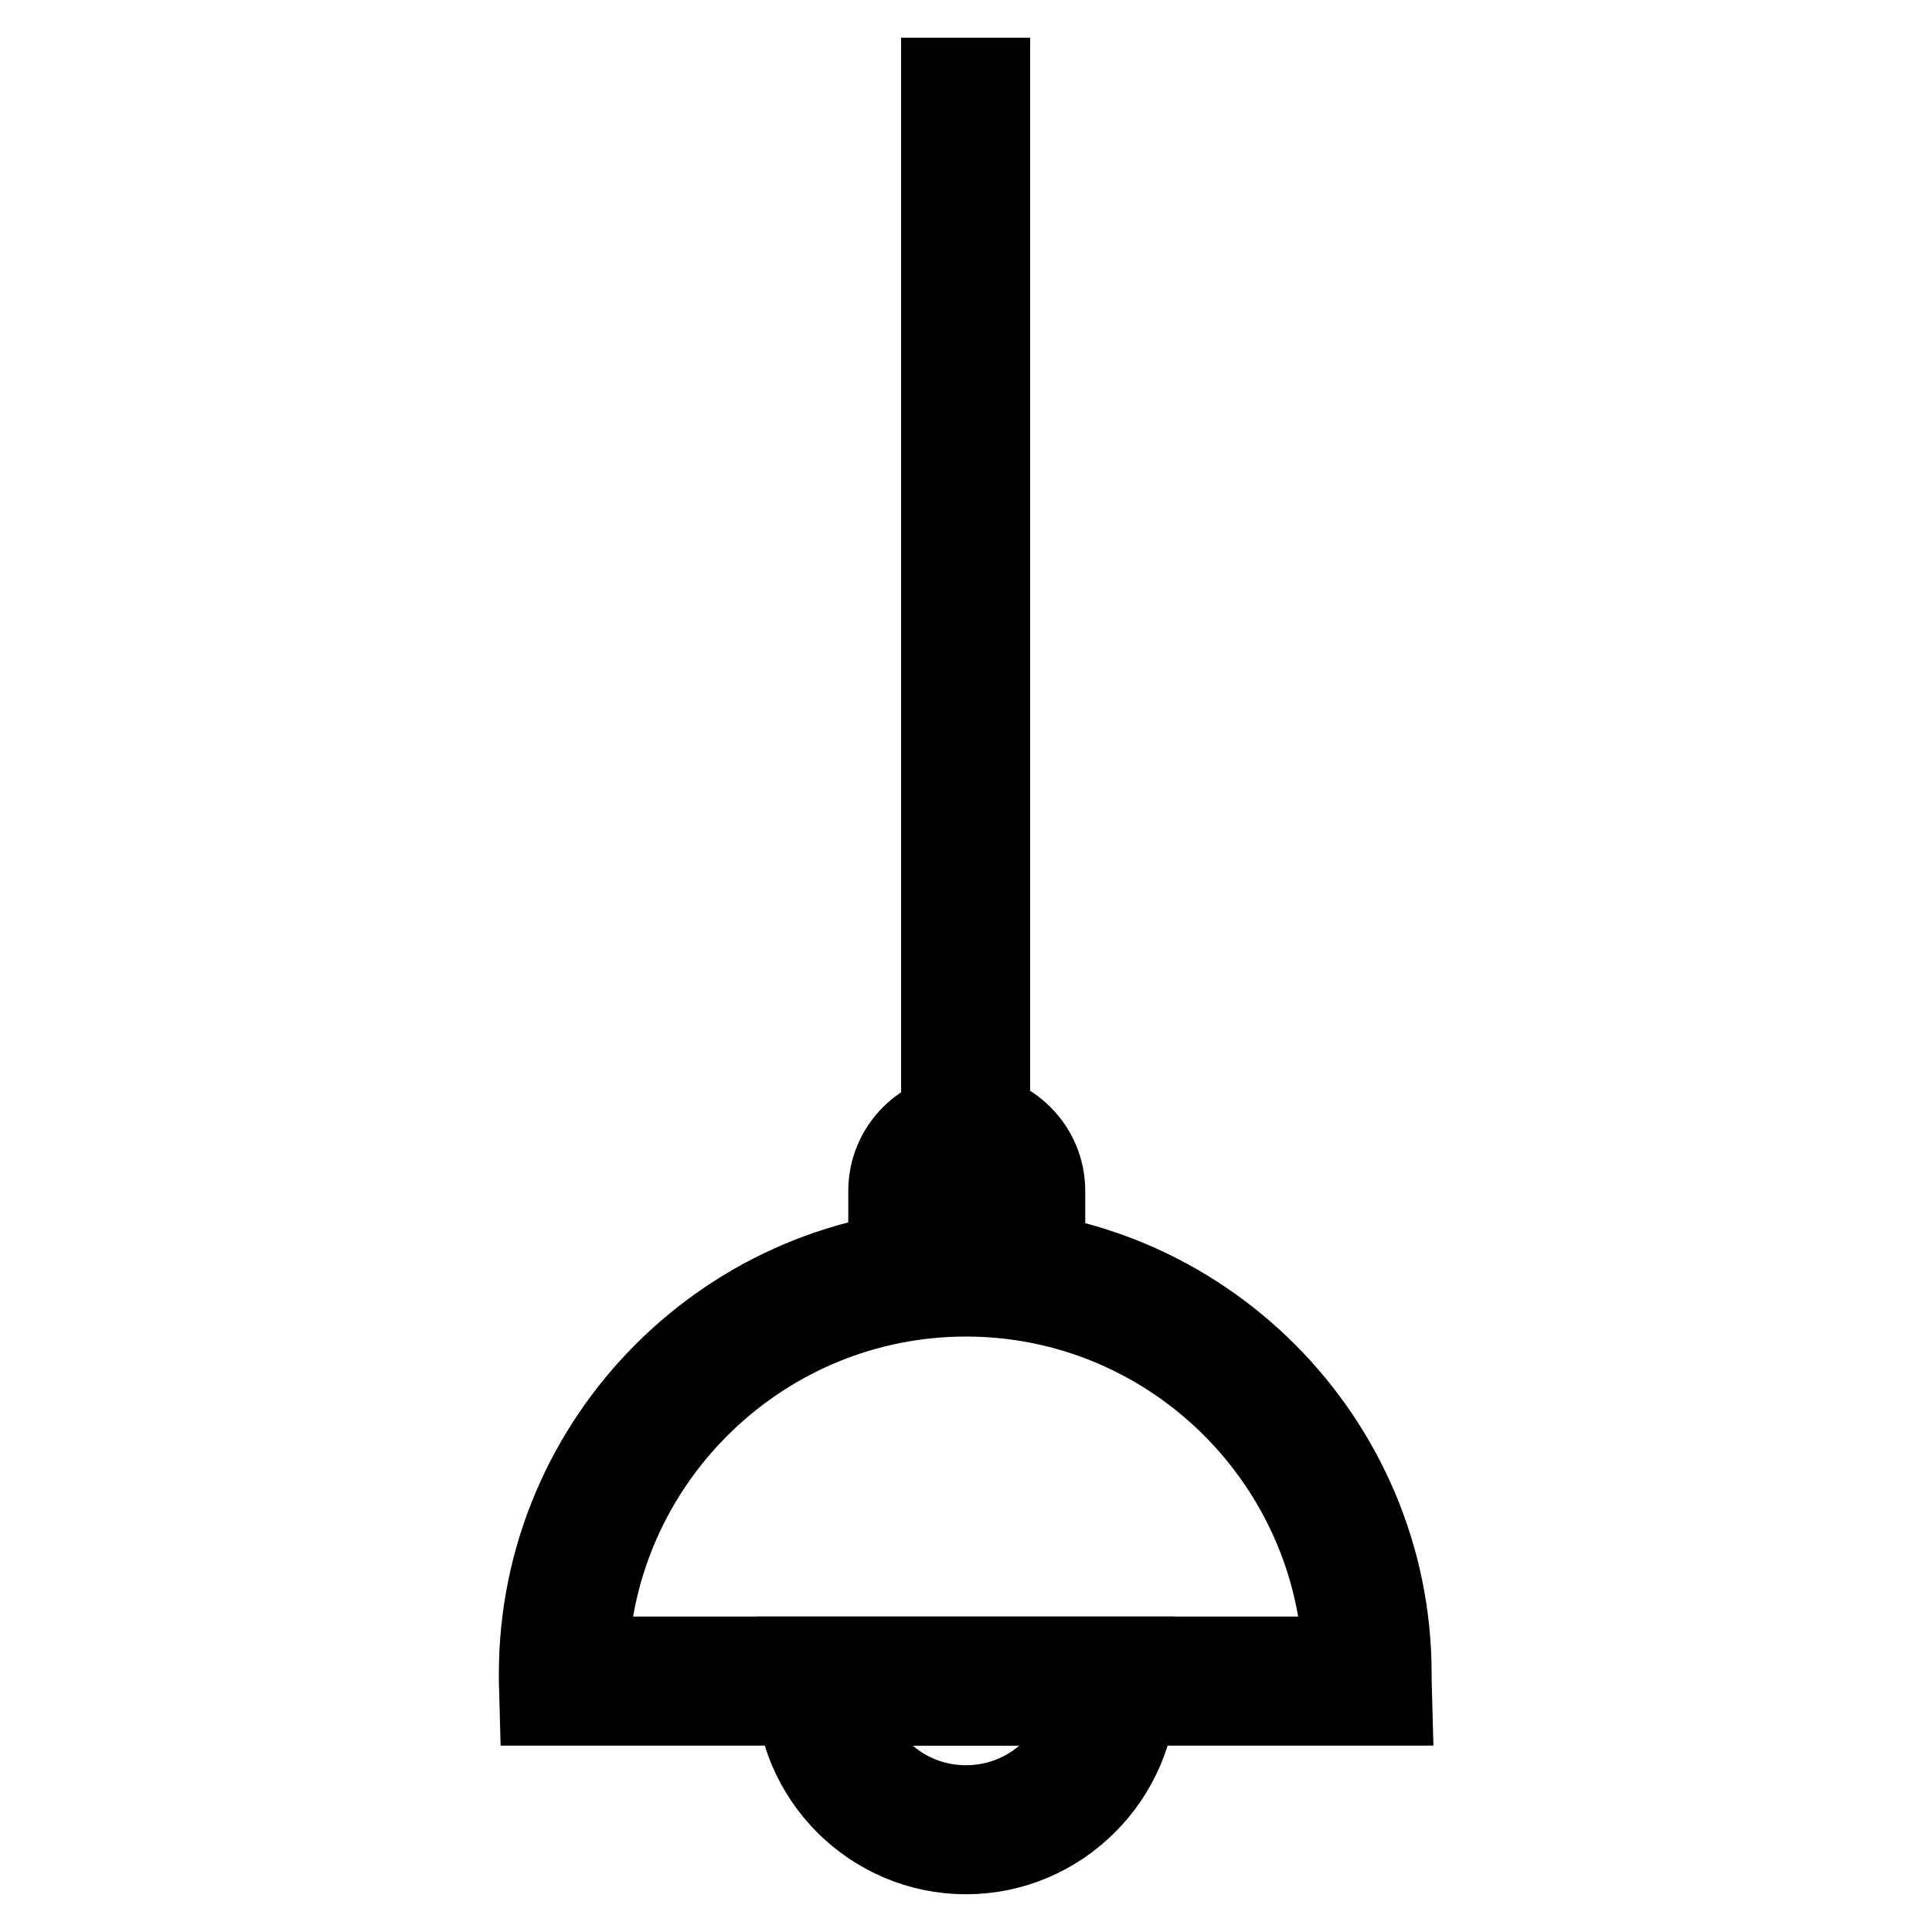
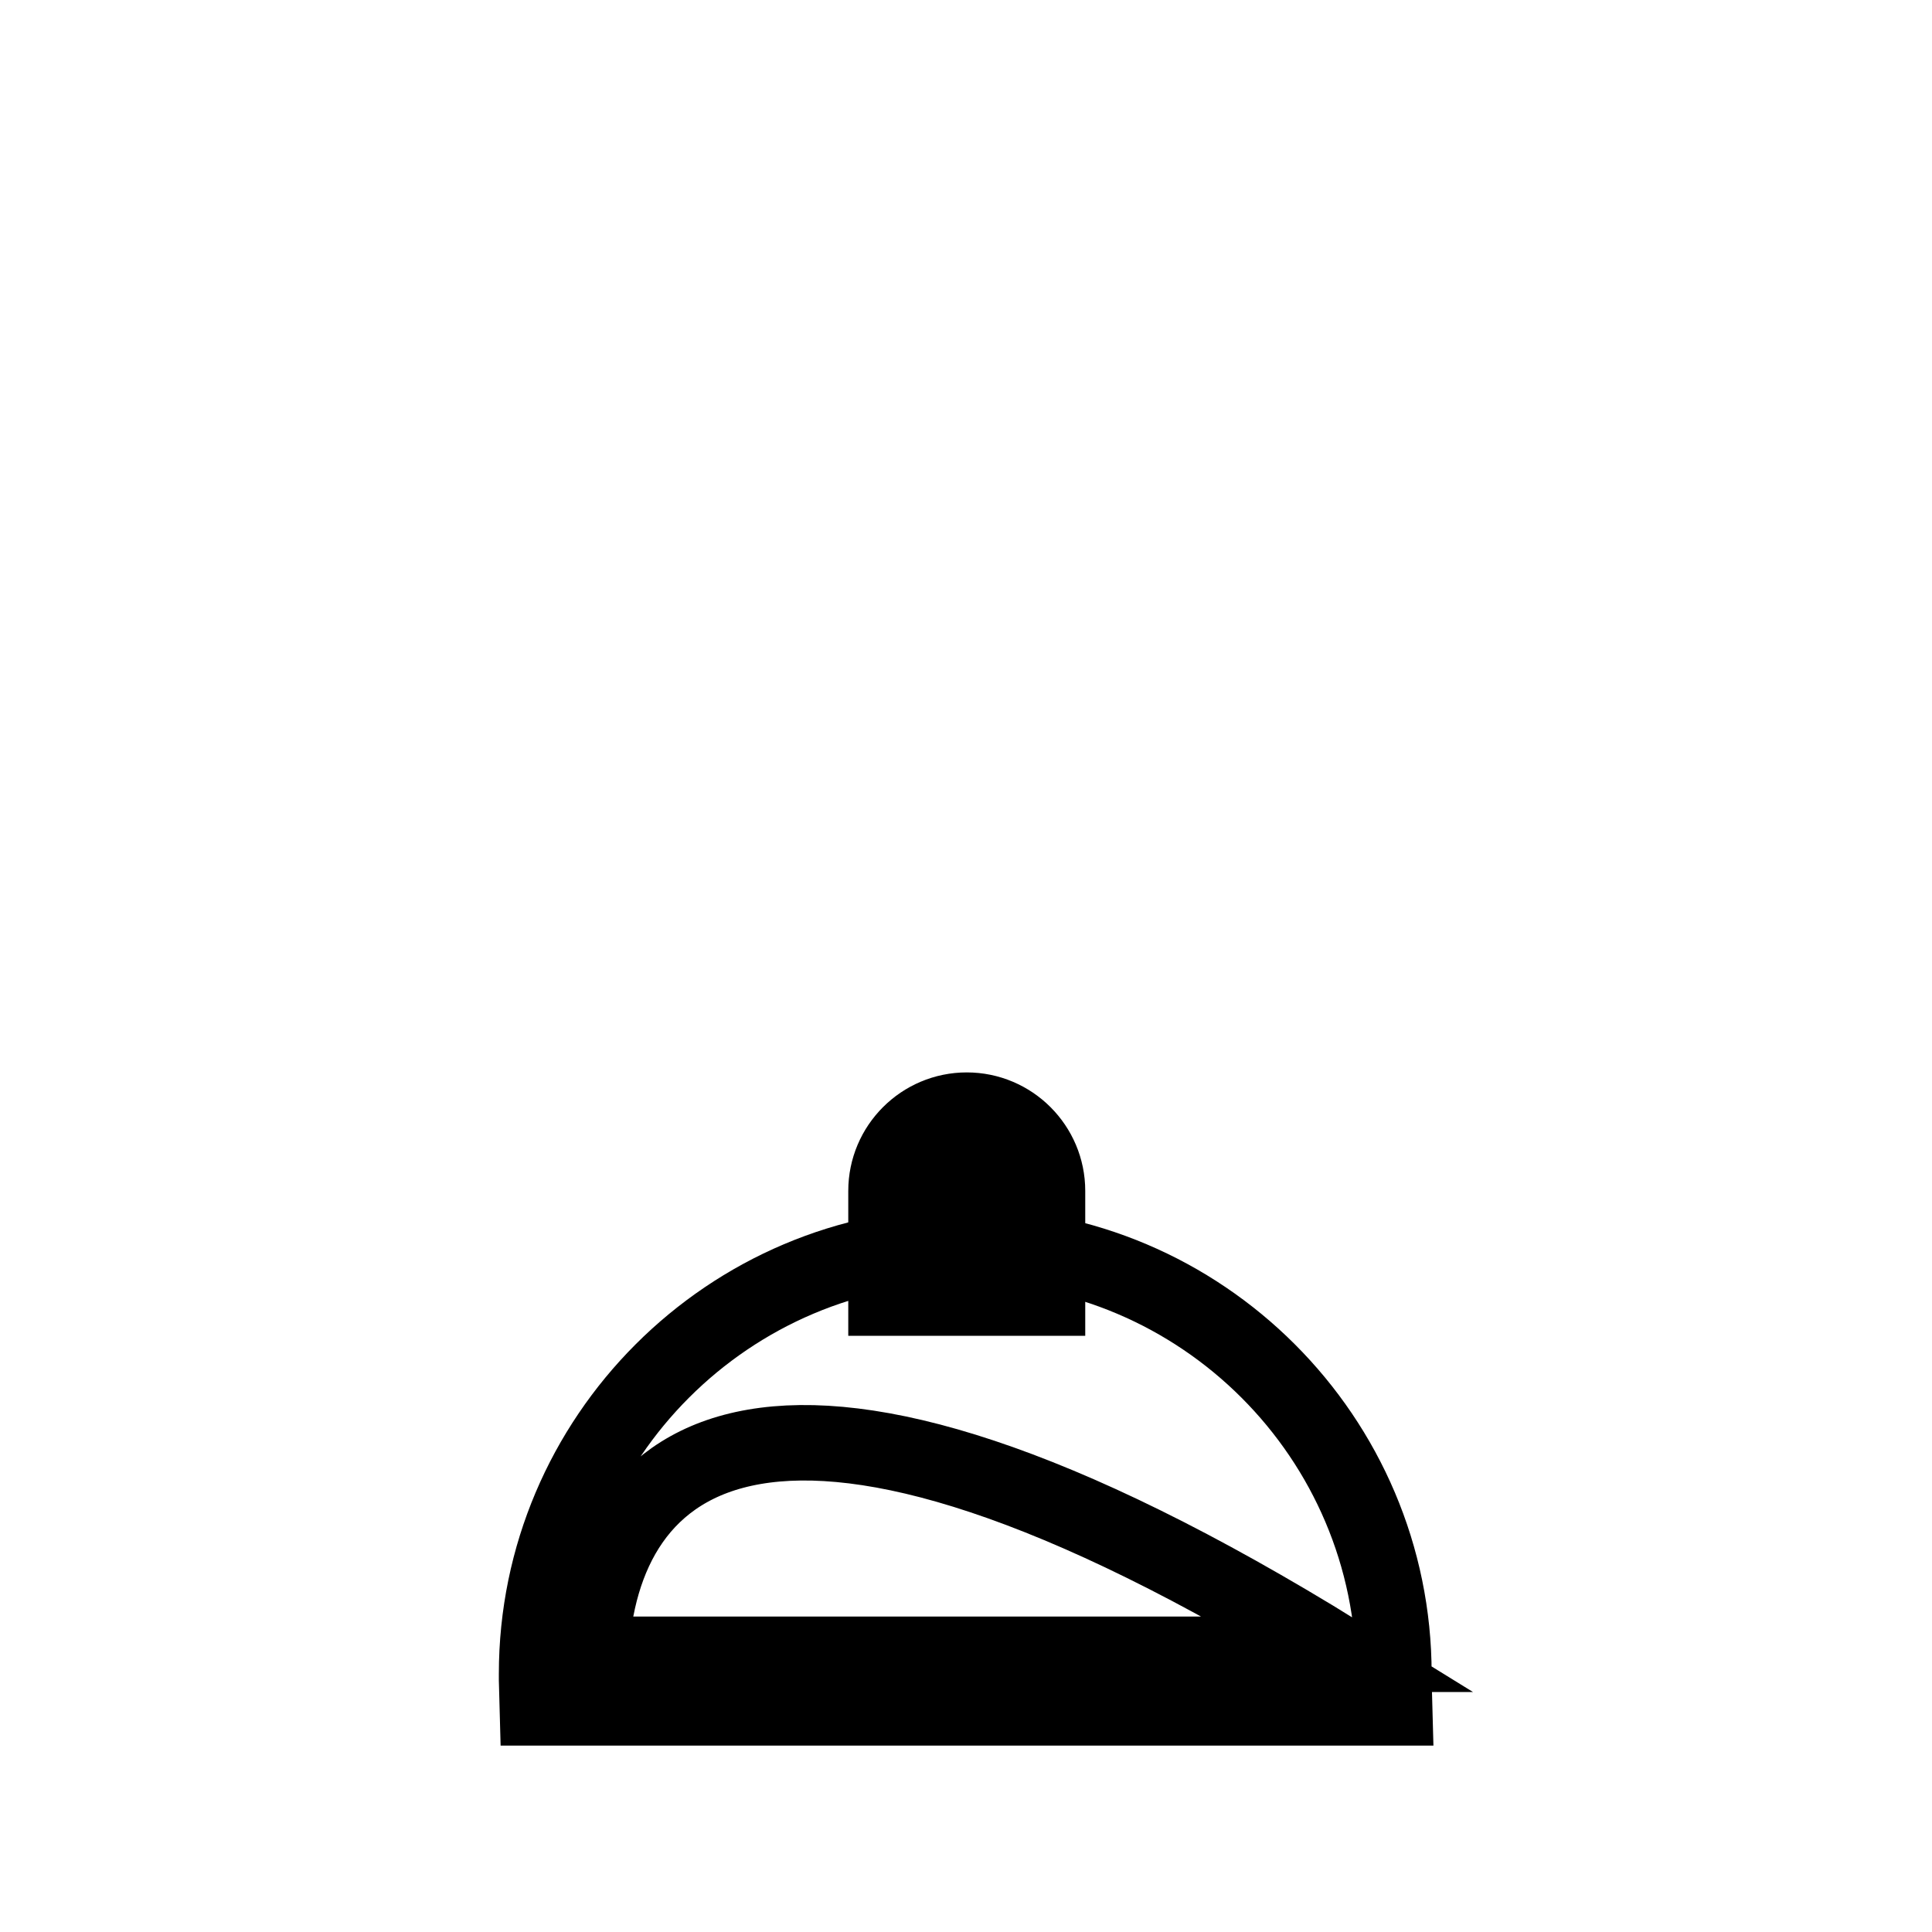
<svg xmlns="http://www.w3.org/2000/svg" version="1.1" x="0px" y="0px" viewBox="0 0 256 256" enable-background="new 0 0 256 256" xml:space="preserve">
  <g>
-     <path stroke-width="10" fill-opacity="0" stroke="#000000" d="M184.8,226.3H71.2l-0.1-3.7v-0.8c0-31.3,25.5-56.8,56.8-56.8c31.3,0,56.8,25.5,56.8,56.8v0.8L184.8,226.3z  M78.3,219.2h99.3c-1.4-26.2-23.1-47.1-49.6-47.1C101.5,172.1,79.7,193,78.3,219.2z" />
+     <path stroke-width="10" fill-opacity="0" stroke="#000000" d="M184.8,226.3H71.2l-0.1-3.7v-0.8c0-31.3,25.5-56.8,56.8-56.8c31.3,0,56.8,25.5,56.8,56.8v0.8L184.8,226.3z  M78.3,219.2h99.3C101.5,172.1,79.7,193,78.3,219.2z" />
    <path stroke-width="10" fill-opacity="0" stroke="#000000" d="M138.7,172h-21.3v-14.2c0-5.9,4.8-10.7,10.7-10.7s10.7,4.8,10.7,10.7V172z M124.4,164.8h7.1v-7.1 c0-2-1.6-3.6-3.6-3.6s-3.6,1.6-3.6,3.6V164.8z" />
-     <path stroke-width="10" fill-opacity="0" stroke="#000000" d="M124.4,10h7.1v139.9h-7.1V10z M128,246c-12.6,0-22.9-10.3-22.9-22.9v-0.4l0.1-3.5h45.7l0.1,3.6v0.3 C150.9,235.7,140.6,246,128,246z M112.5,226.3c1.5,7.2,7.8,12.6,15.5,12.6s14-5.4,15.5-12.6H112.5z" />
  </g>
</svg>